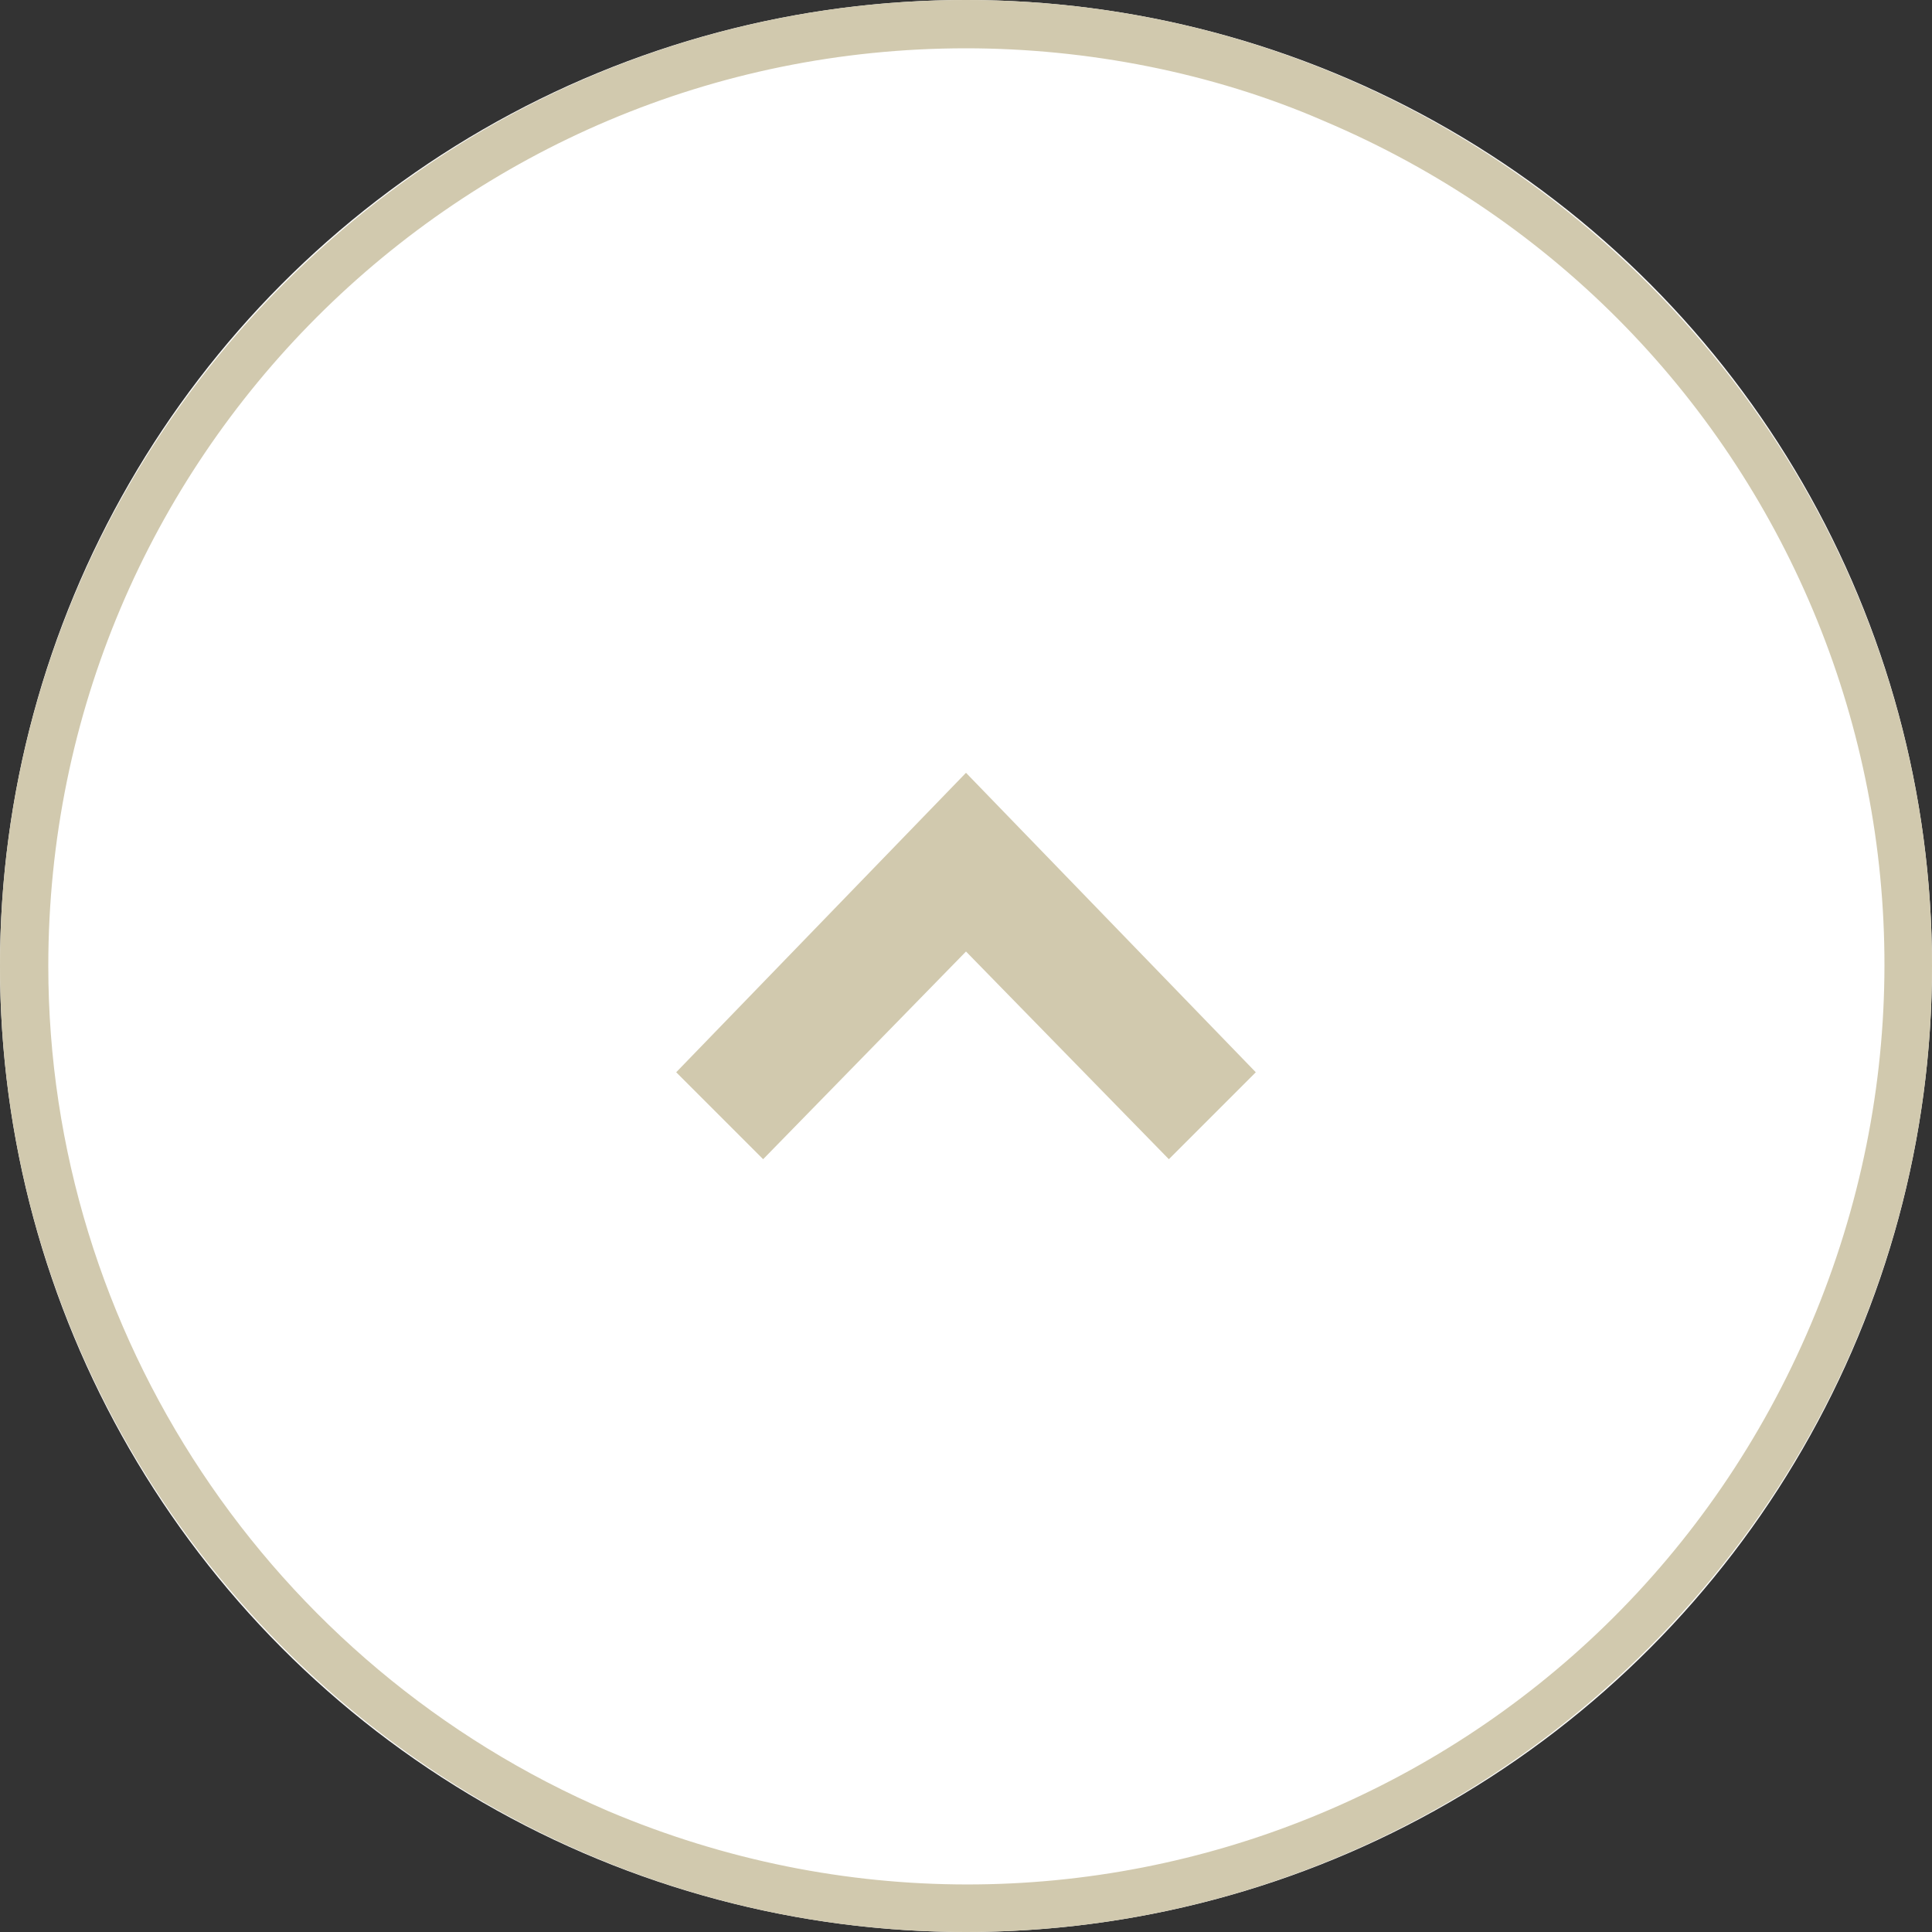
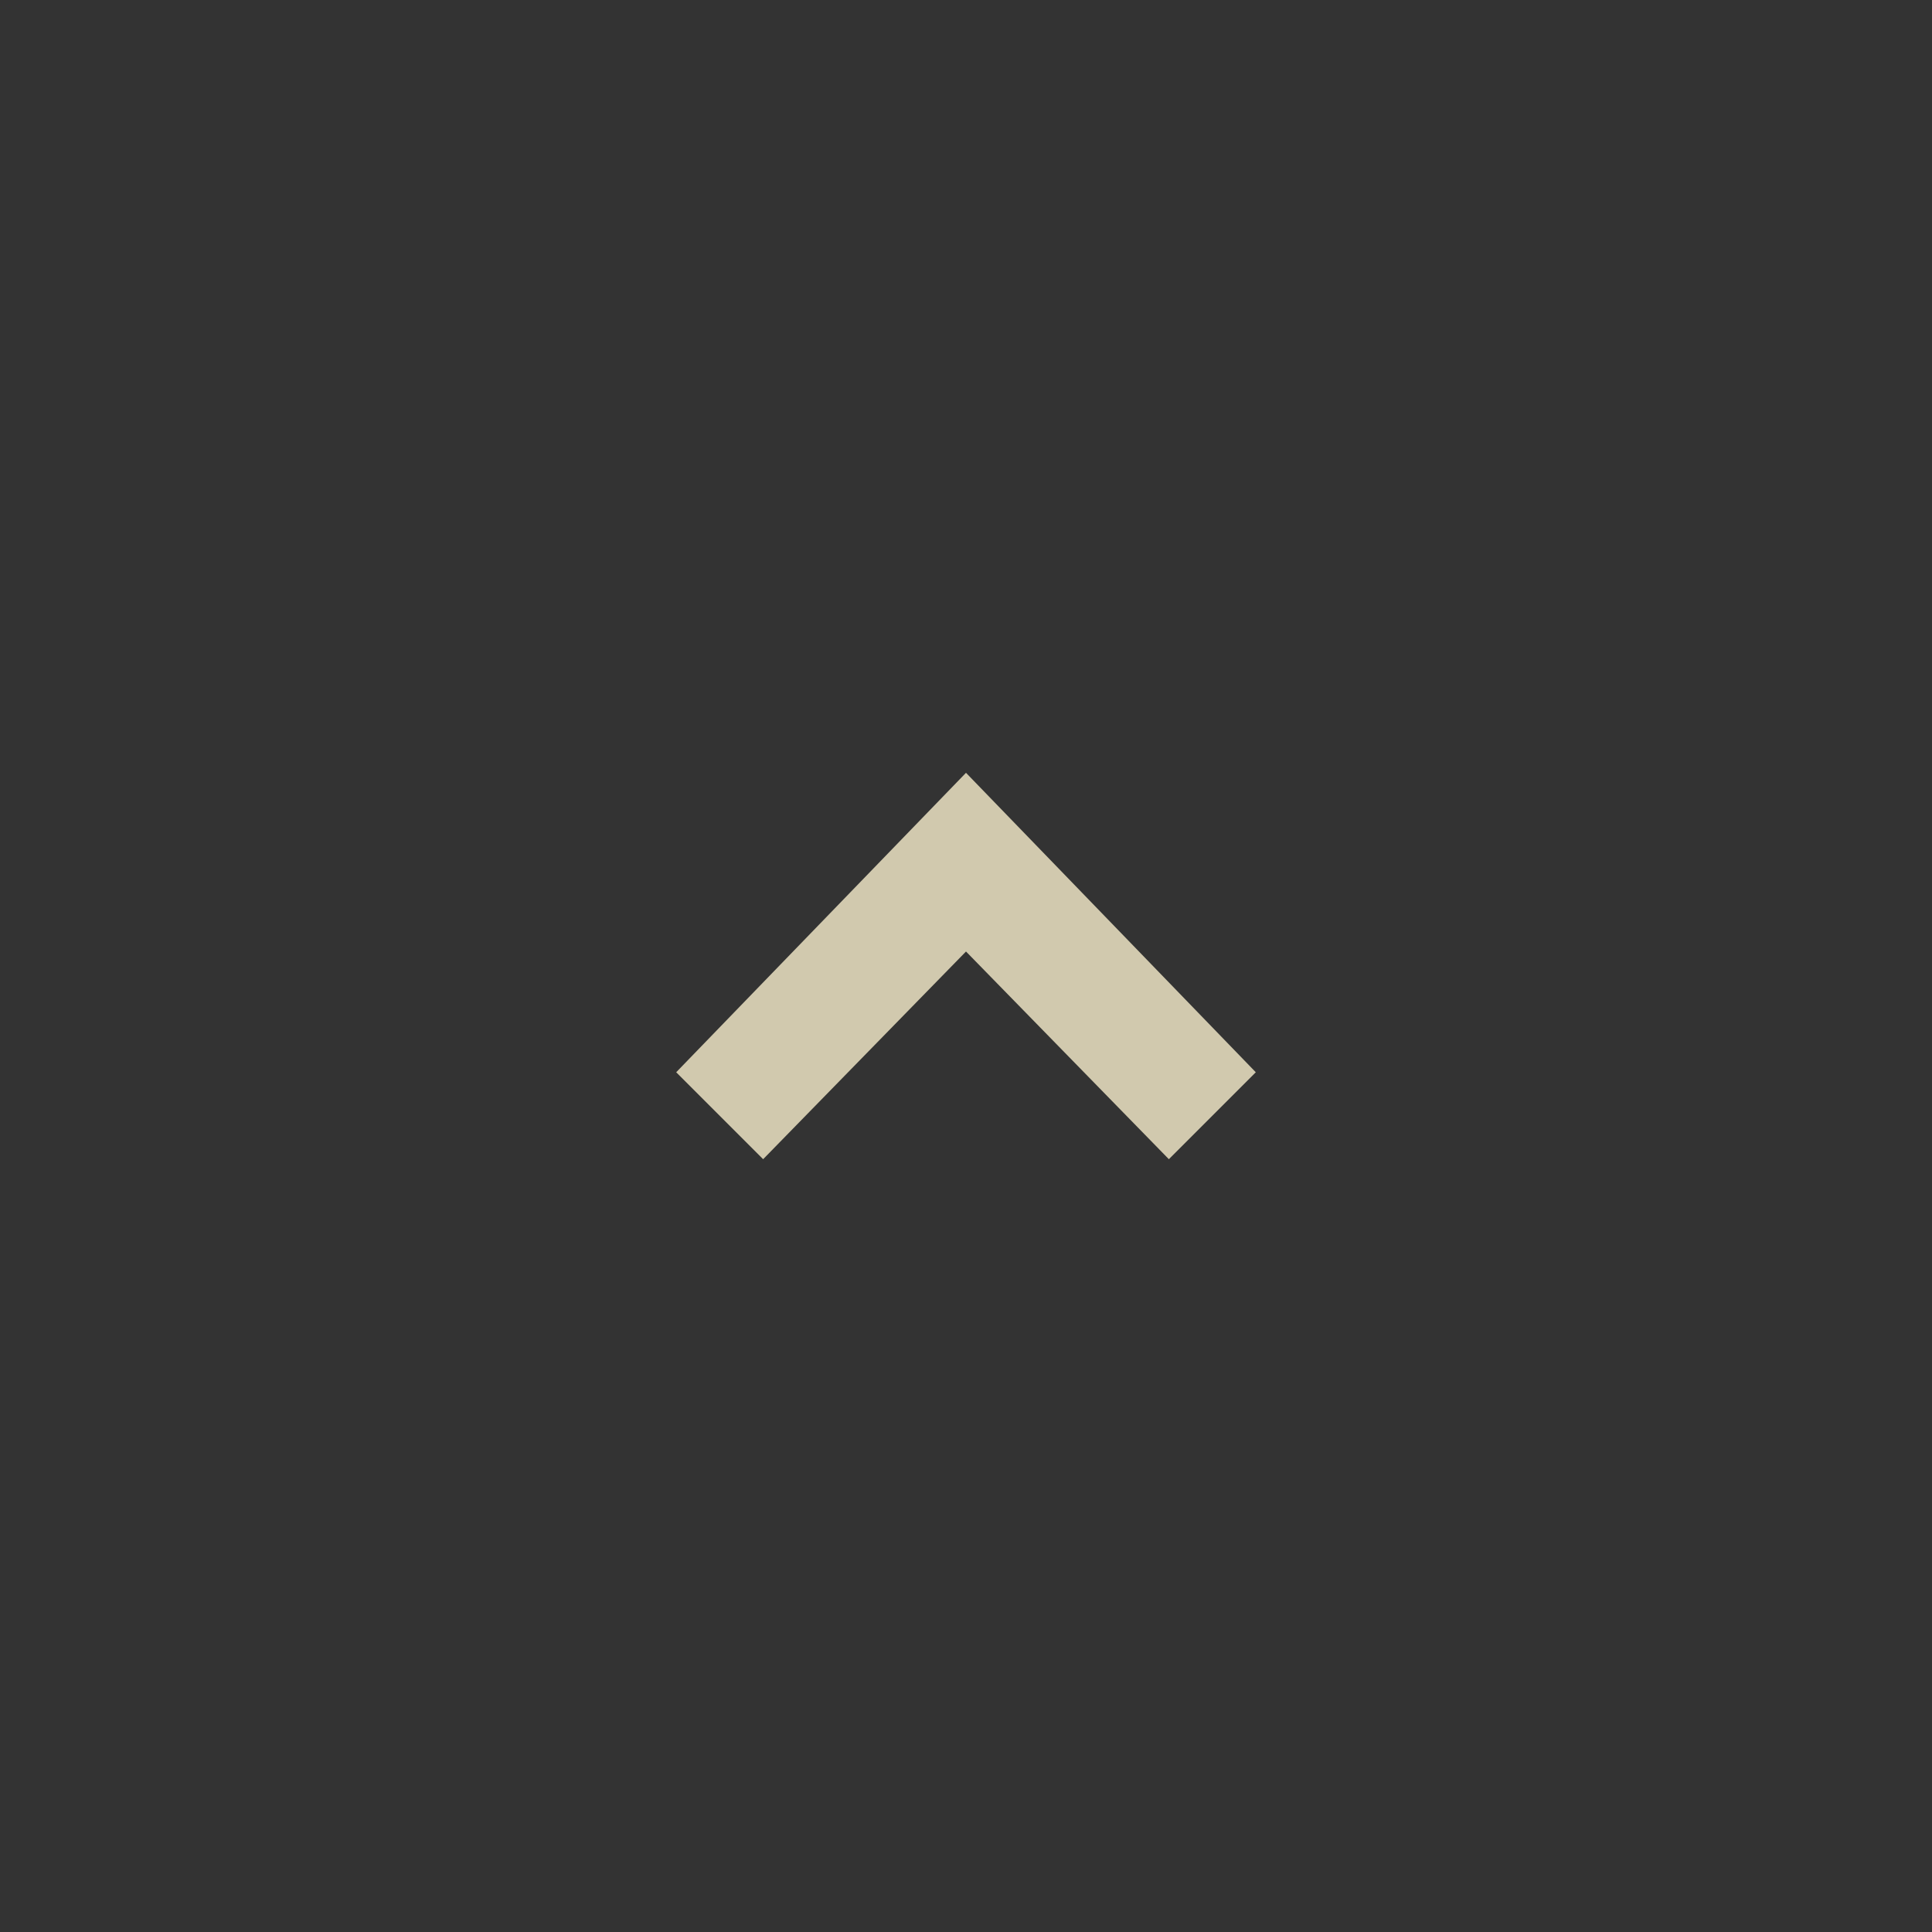
<svg xmlns="http://www.w3.org/2000/svg" version="1.1" viewBox="0 0 40 40">
  <rect x="0" y="0" width="40" height="40" fill="#333333" stroke="none" />
  <defs>
    <style>
      .cls-1 {
        fill: #fff;
      }

      .cls-2 {
        fill: #d1c9ae;
      }
    </style>
  </defs>
  <g>
    <g id="_レイヤー_1" data-name="レイヤー_1">
      <g>
-         <circle id="_楕円形_4" data-name="楕円形_4" class="cls-1" cx="20" cy="20" r="20" />
-         <path id="_楕円形_4_-_アウトライン" data-name="楕円形_4_-_アウトライン" class="cls-2" d="M20,1C9.5,1,1,9.5,1,20c0,7.6,4.6,14.5,11.6,17.5,9.7,4.1,20.8-.4,24.9-10.1,4.1-9.7-.4-20.8-10.1-24.9-2.3-1-4.9-1.5-7.4-1.5M20,0c11,0,20,9,20,20s-9,20-20,20S0,31,0,20,9,0,20,0Z" />
        <path id="_パス_790" data-name="パス_790" class="cls-2" d="M20,16l6,6.2-1.8,1.8-4.2-4.3-4.2,4.3-1.8-1.8,6-6.2Z" />
      </g>
    </g>
  </g>
</svg>